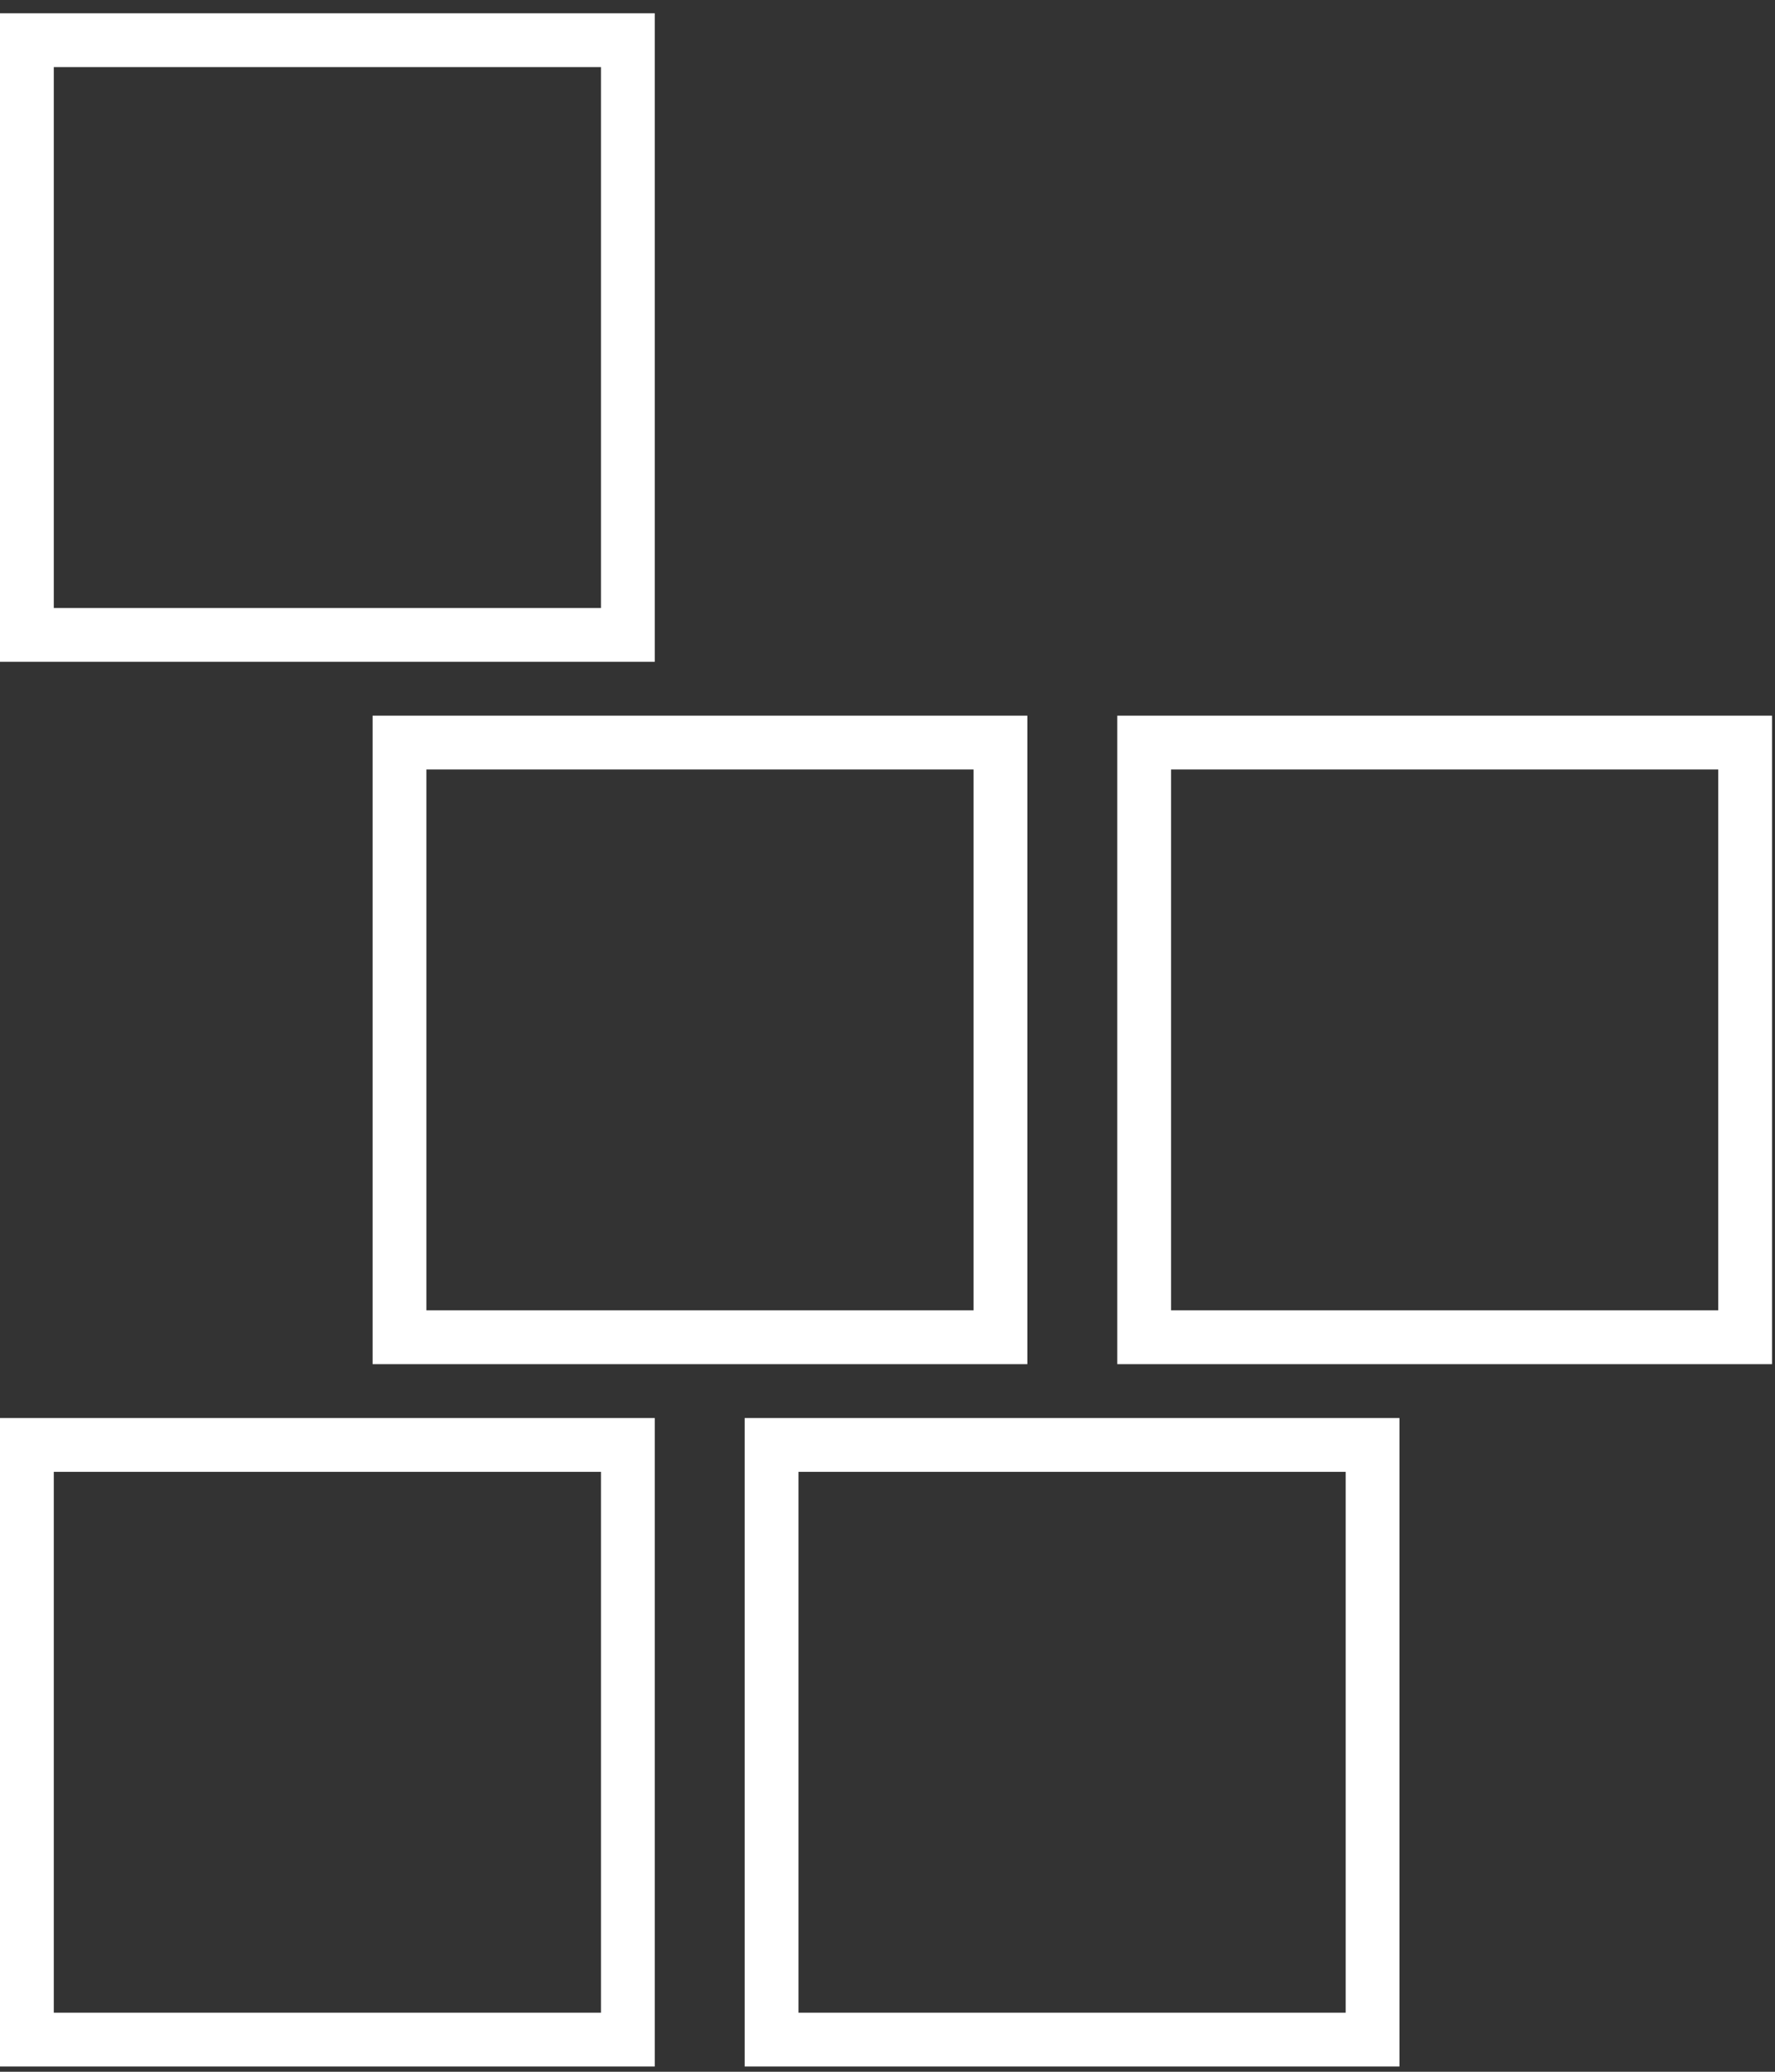
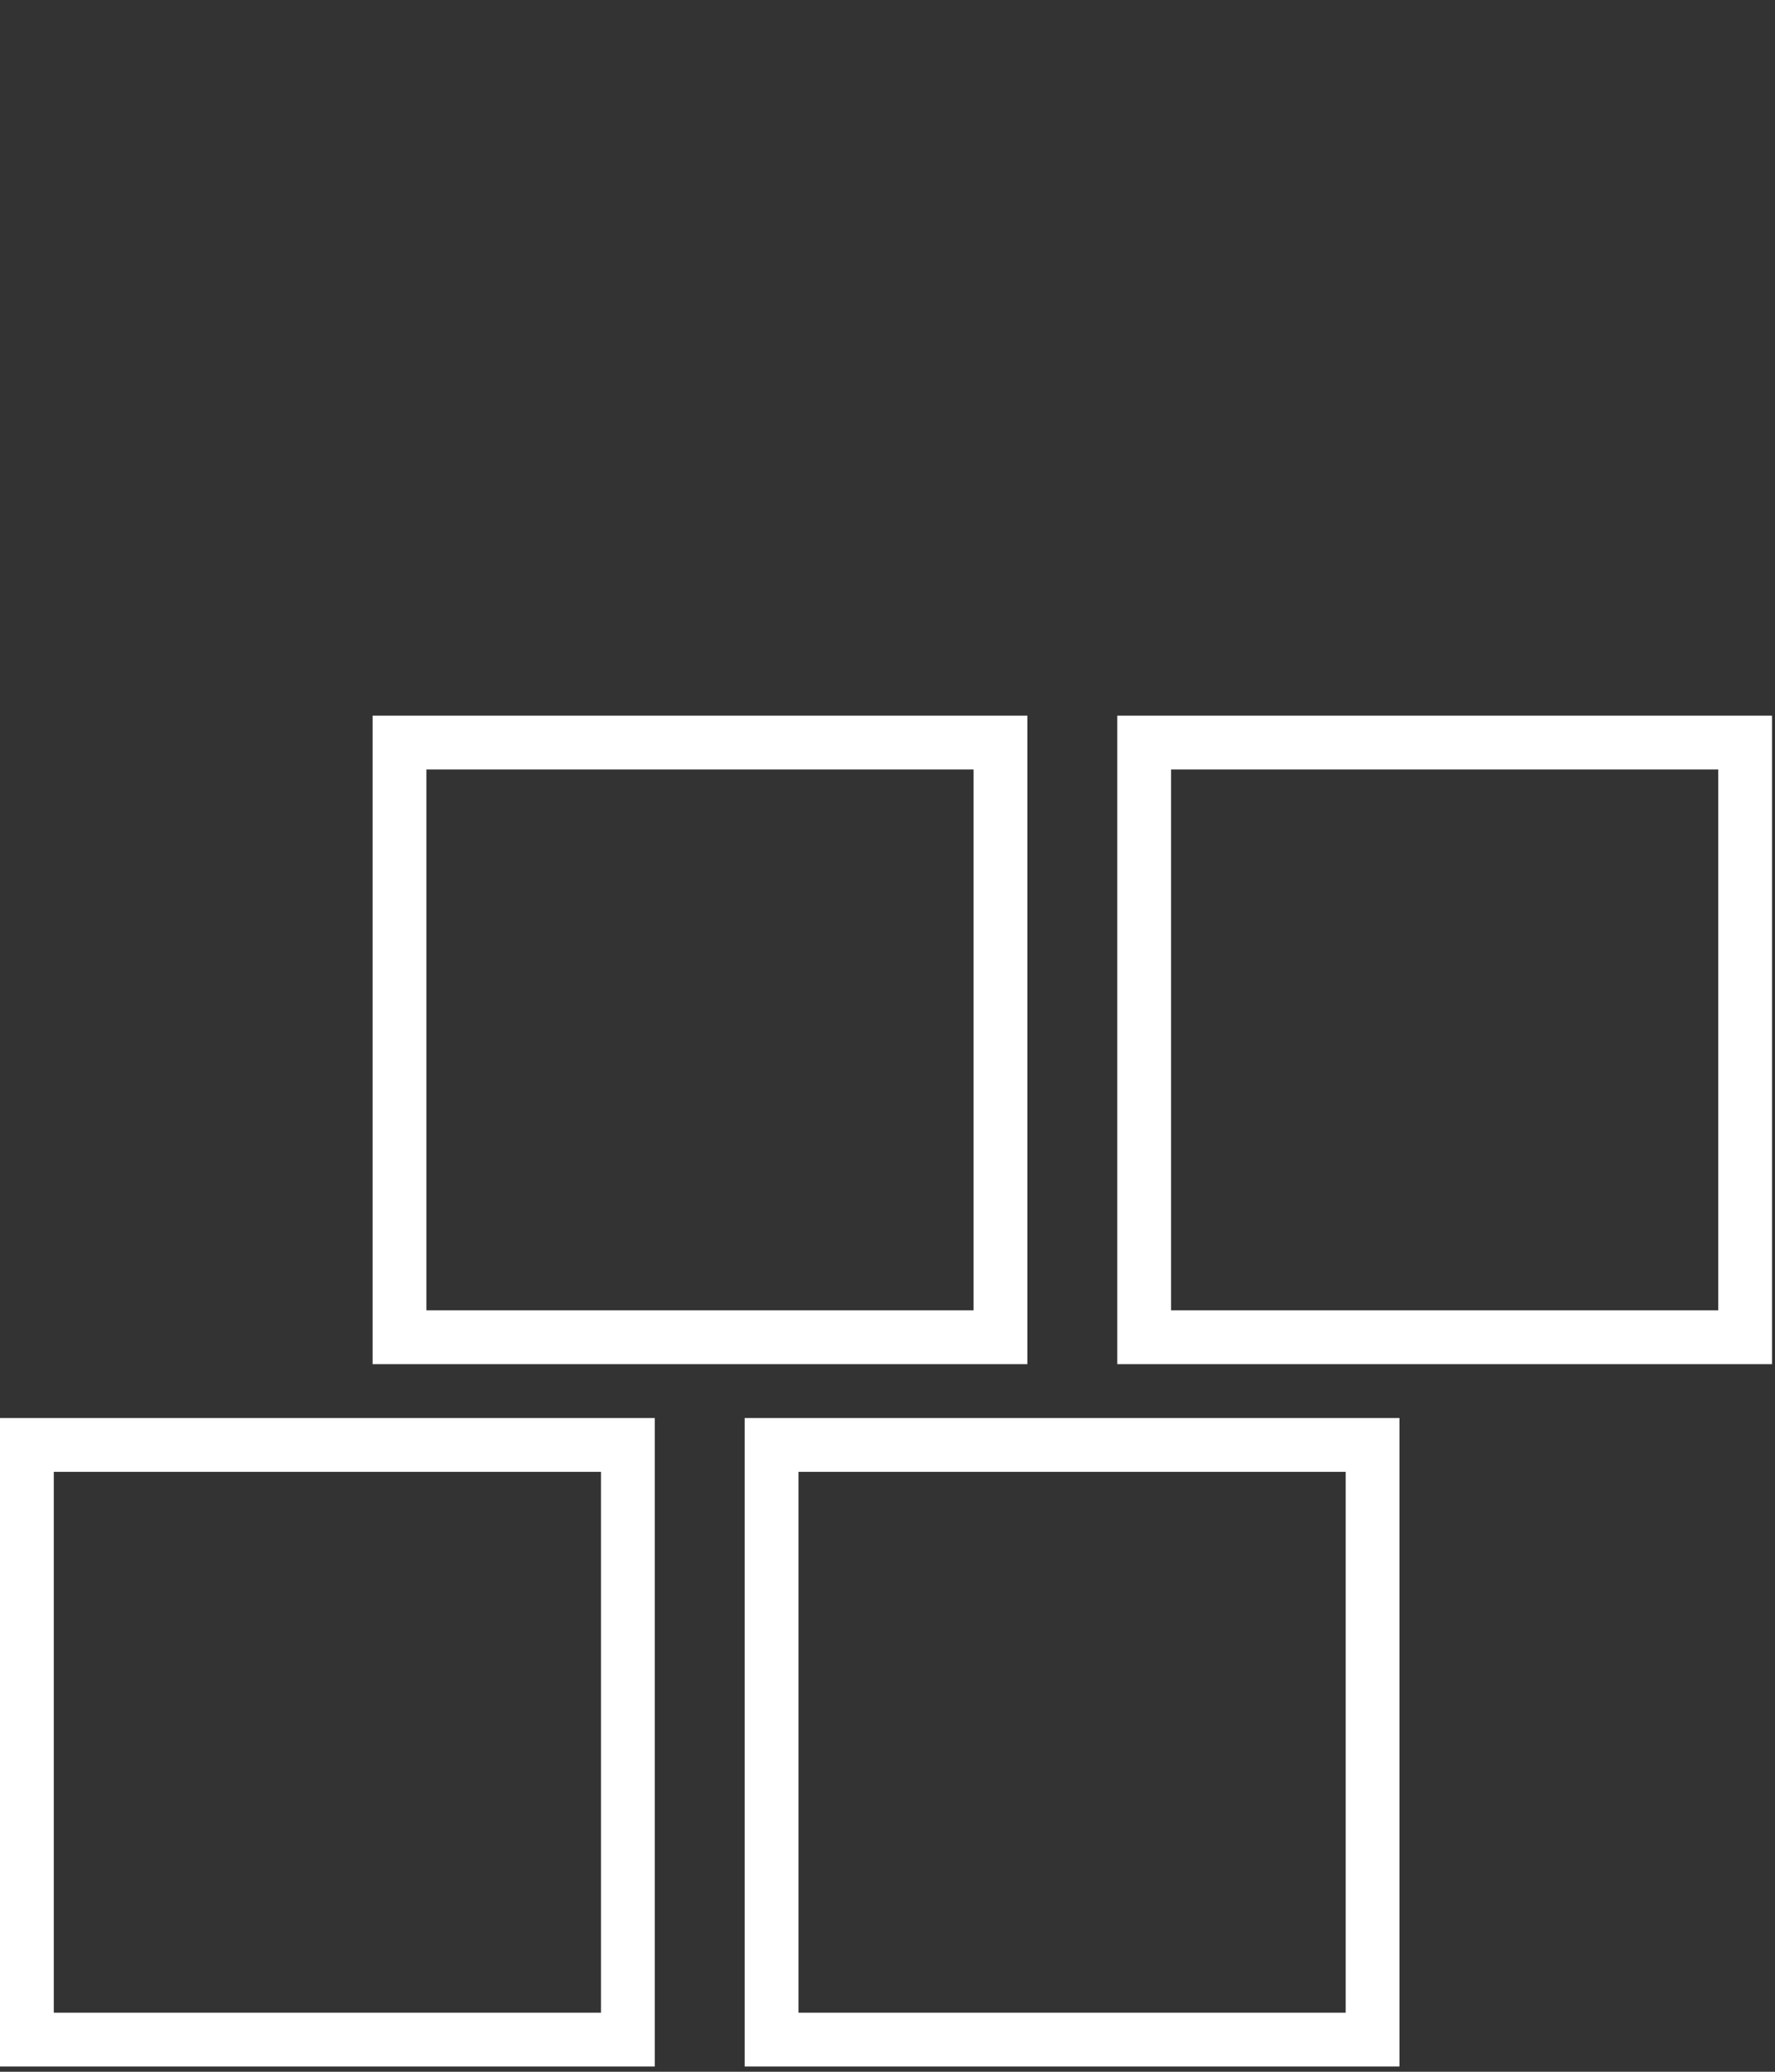
<svg xmlns="http://www.w3.org/2000/svg" width="66" height="77" viewBox="0 0 66 77" fill="none">
  <rect x="0" y="0" width="66" height="77" fill="#333333" stroke="none" />
  <path d="M23.346 53.703H1V75.805H23.346V53.703Z" stroke="white" stroke-width="2" stroke-miterlimit="10" />
-   <path d="M51.036 53.703H28.689V75.805H51.036V53.703Z" stroke="white" stroke-width="2" stroke-miterlimit="10" />
+   <path d="M51.036 53.703H28.689V75.805H51.036Z" stroke="white" stroke-width="2" stroke-miterlimit="10" />
  <path d="M37.2 27.599H14.854V49.701H37.2V27.599Z" stroke="white" stroke-width="2" stroke-miterlimit="10" />
  <path d="M64.889 27.599H42.543V49.701H64.889V27.599Z" stroke="white" stroke-width="2" stroke-miterlimit="10" />
-   <path d="M23.346 1.494H1V23.596H23.346V1.494Z" stroke="white" stroke-width="2" stroke-miterlimit="10" />
</svg>